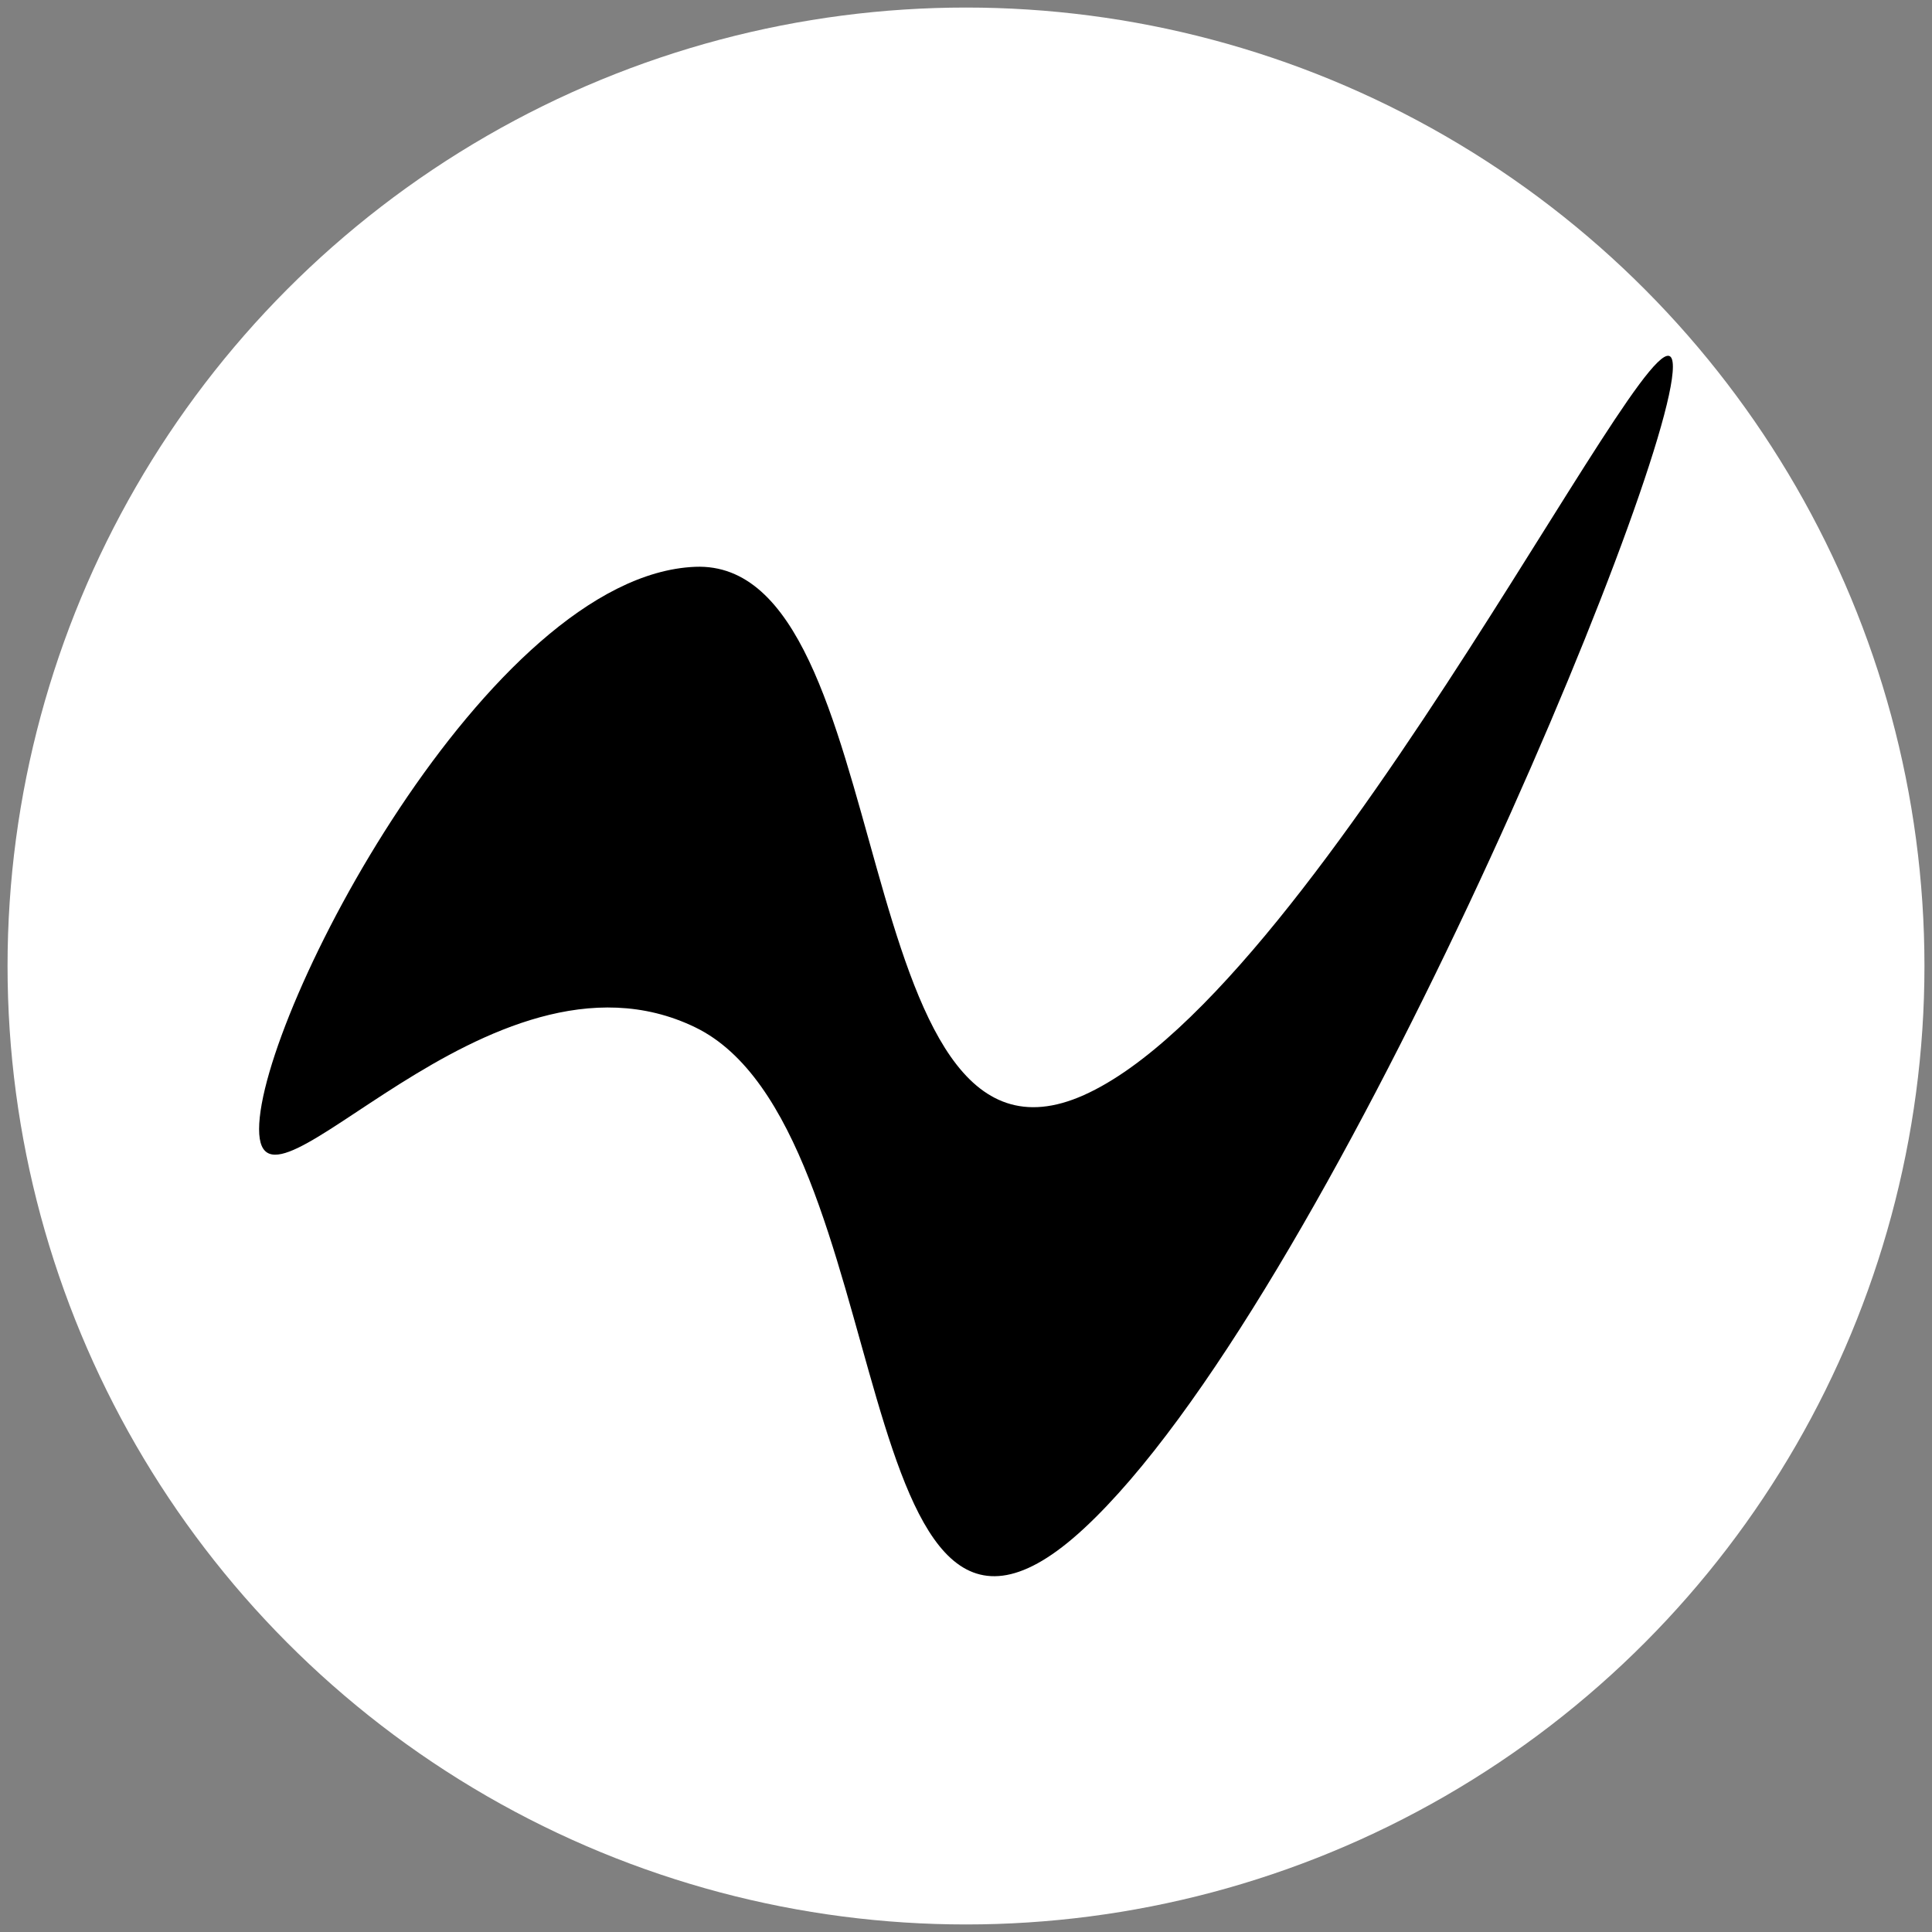
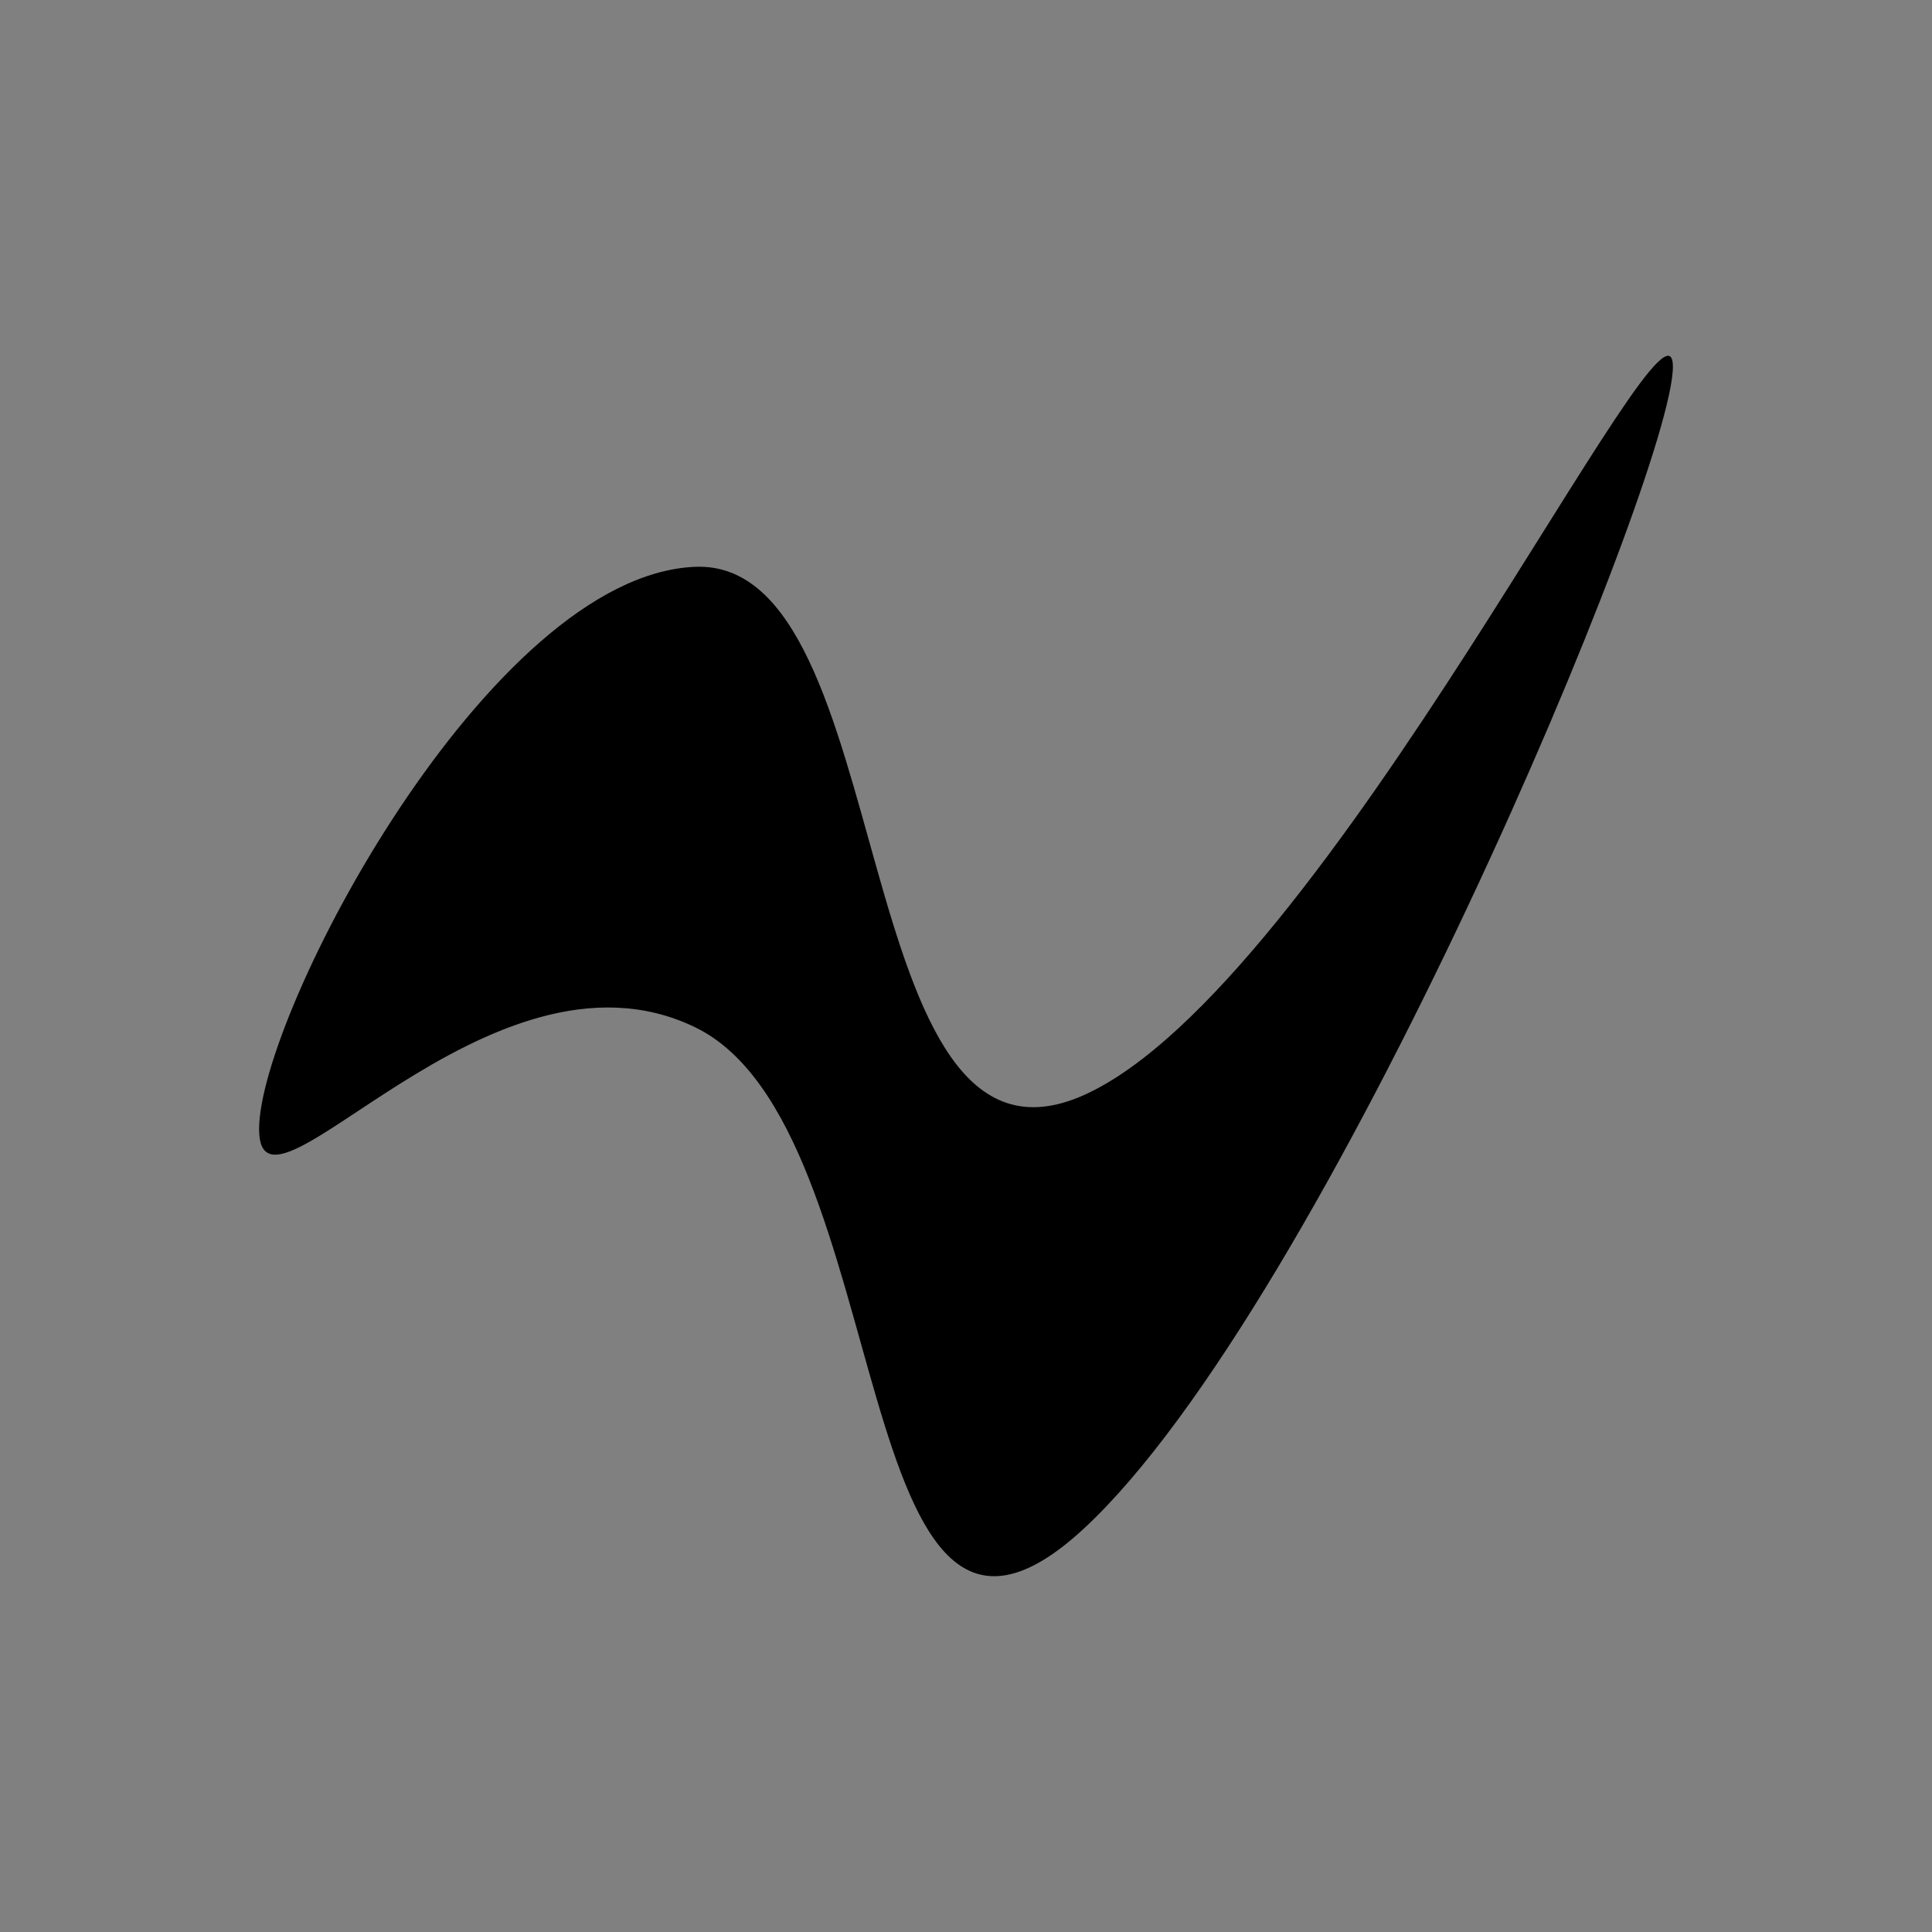
<svg xmlns="http://www.w3.org/2000/svg" width="512" height="512" viewBox="0 0 512 512">
  <rect x="0" y="0" width="512" height="512" fill="#808080" stroke="none" />
  <defs>
    <clipPath id="clip-title-logo">
      <rect width="512" height="512" />
    </clipPath>
  </defs>
  <g id="title-logo" clip-path="url(#clip-title-logo)">
-     <circle id="Ellipse_1" data-name="Ellipse 1" cx="254" cy="254" r="254" transform="translate(2 2)" fill="#fff" />
    <path id="Path_1" data-name="Path 1" d="M59.674,60.2c54.653-2.259,39.335,168.562,103.07,139.984S318.8-21.536,318.8,7.179,226.48,255.958,162.744,315.042,114.328,208.677,59.674,182.221s-115.544,57.5-115.544,27S5.021,62.457,59.674,60.2Z" transform="translate(124.532 90.011)" />
  </g>
</svg>